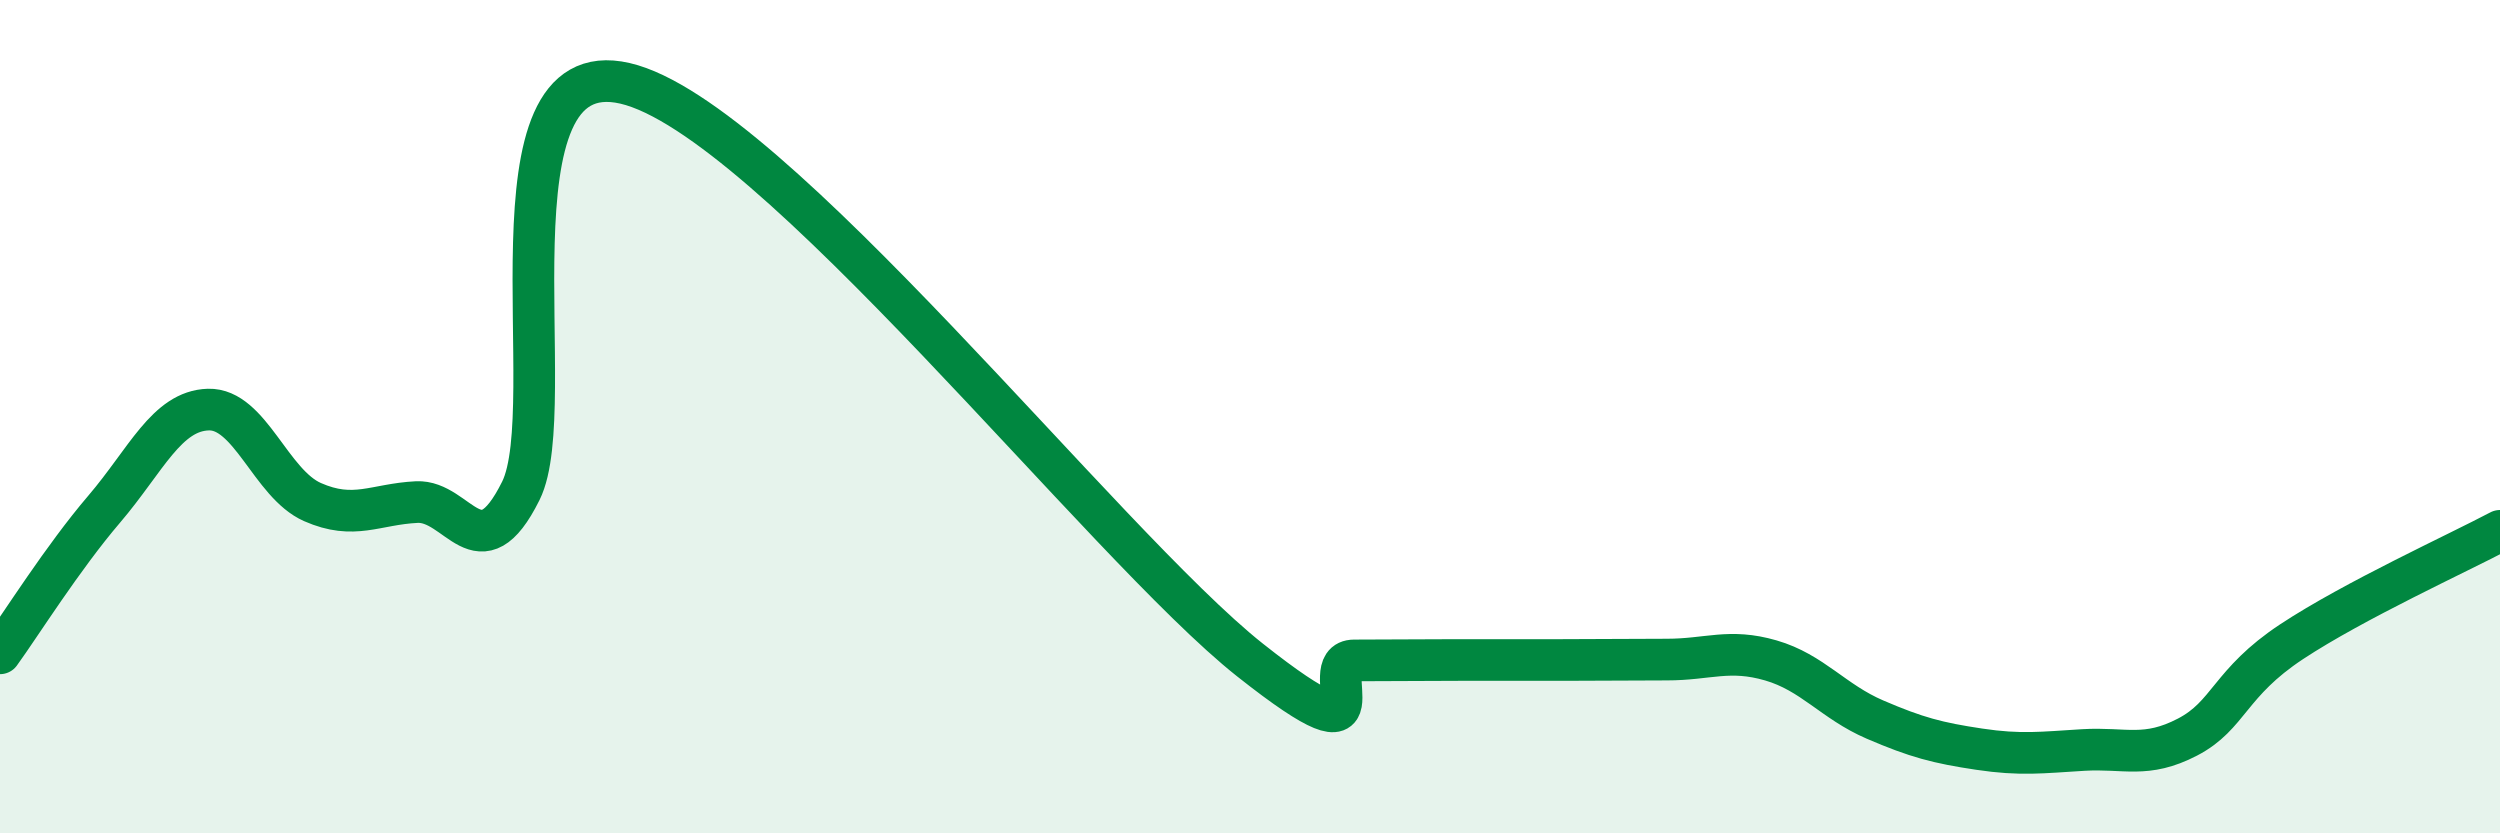
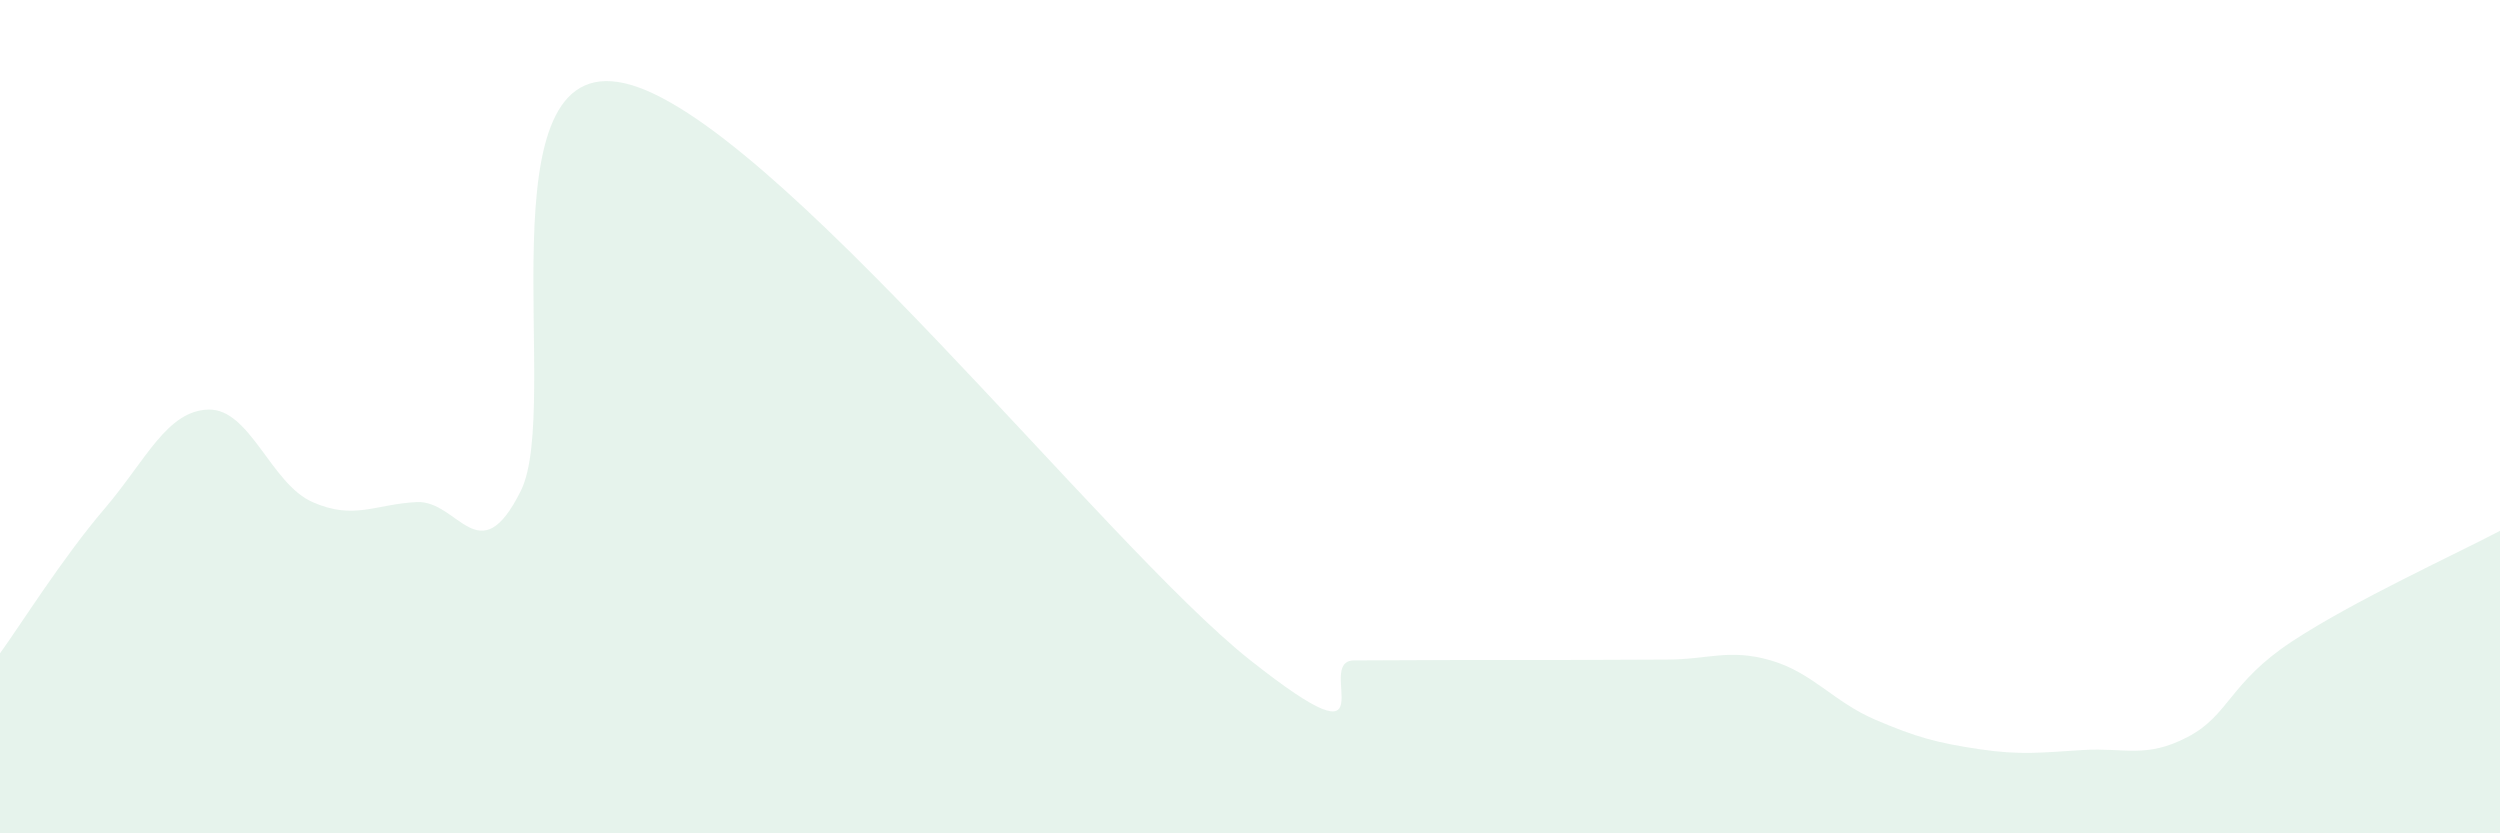
<svg xmlns="http://www.w3.org/2000/svg" width="60" height="20" viewBox="0 0 60 20">
  <path d="M 0,15.68 C 0.5,14.99 1.5,13.39 2.5,12.22 C 3.5,11.05 4,9.86 5,9.83 C 6,9.8 6.5,11.61 7.5,12.05 C 8.5,12.49 9,12.1 10,12.05 C 11,12 11.5,13.79 12.5,11.78 C 13.5,9.77 11.5,1.19 15,2 C 18.5,2.81 26.5,13.07 30,15.84 C 33.5,18.61 31.5,15.85 32.5,15.85 C 33.5,15.85 34,15.84 35,15.84 C 36,15.84 36.5,15.84 37.5,15.84 C 38.5,15.84 39,15.83 40,15.83 C 41,15.83 41.5,15.56 42.5,15.85 C 43.5,16.14 44,16.84 45,17.27 C 46,17.7 46.5,17.83 47.5,17.98 C 48.5,18.13 49,18.06 50,18 C 51,17.94 51.5,18.21 52.5,17.69 C 53.5,17.17 53.5,16.39 55,15.4 C 56.5,14.41 59,13.27 60,12.74L60 20L0 20Z" fill="#008740" opacity="0.1" stroke-linecap="round" stroke-linejoin="round" />
-   <path d="M 0,15.68 C 0.5,14.99 1.5,13.39 2.5,12.22 C 3.5,11.05 4,9.86 5,9.83 C 6,9.8 6.5,11.61 7.5,12.05 C 8.5,12.49 9,12.1 10,12.05 C 11,12 11.5,13.79 12.5,11.78 C 13.5,9.77 11.5,1.19 15,2 C 18.5,2.81 26.5,13.07 30,15.84 C 33.5,18.61 31.5,15.85 32.5,15.85 C 33.5,15.85 34,15.84 35,15.84 C 36,15.84 36.5,15.84 37.5,15.84 C 38.5,15.84 39,15.83 40,15.83 C 41,15.83 41.5,15.56 42.5,15.85 C 43.5,16.14 44,16.84 45,17.27 C 46,17.7 46.5,17.83 47.5,17.98 C 48.5,18.13 49,18.06 50,18 C 51,17.94 51.5,18.21 52.5,17.69 C 53.5,17.17 53.5,16.39 55,15.4 C 56.5,14.41 59,13.27 60,12.74" stroke="#008740" stroke-width="1" fill="none" stroke-linecap="round" stroke-linejoin="round" />
</svg>